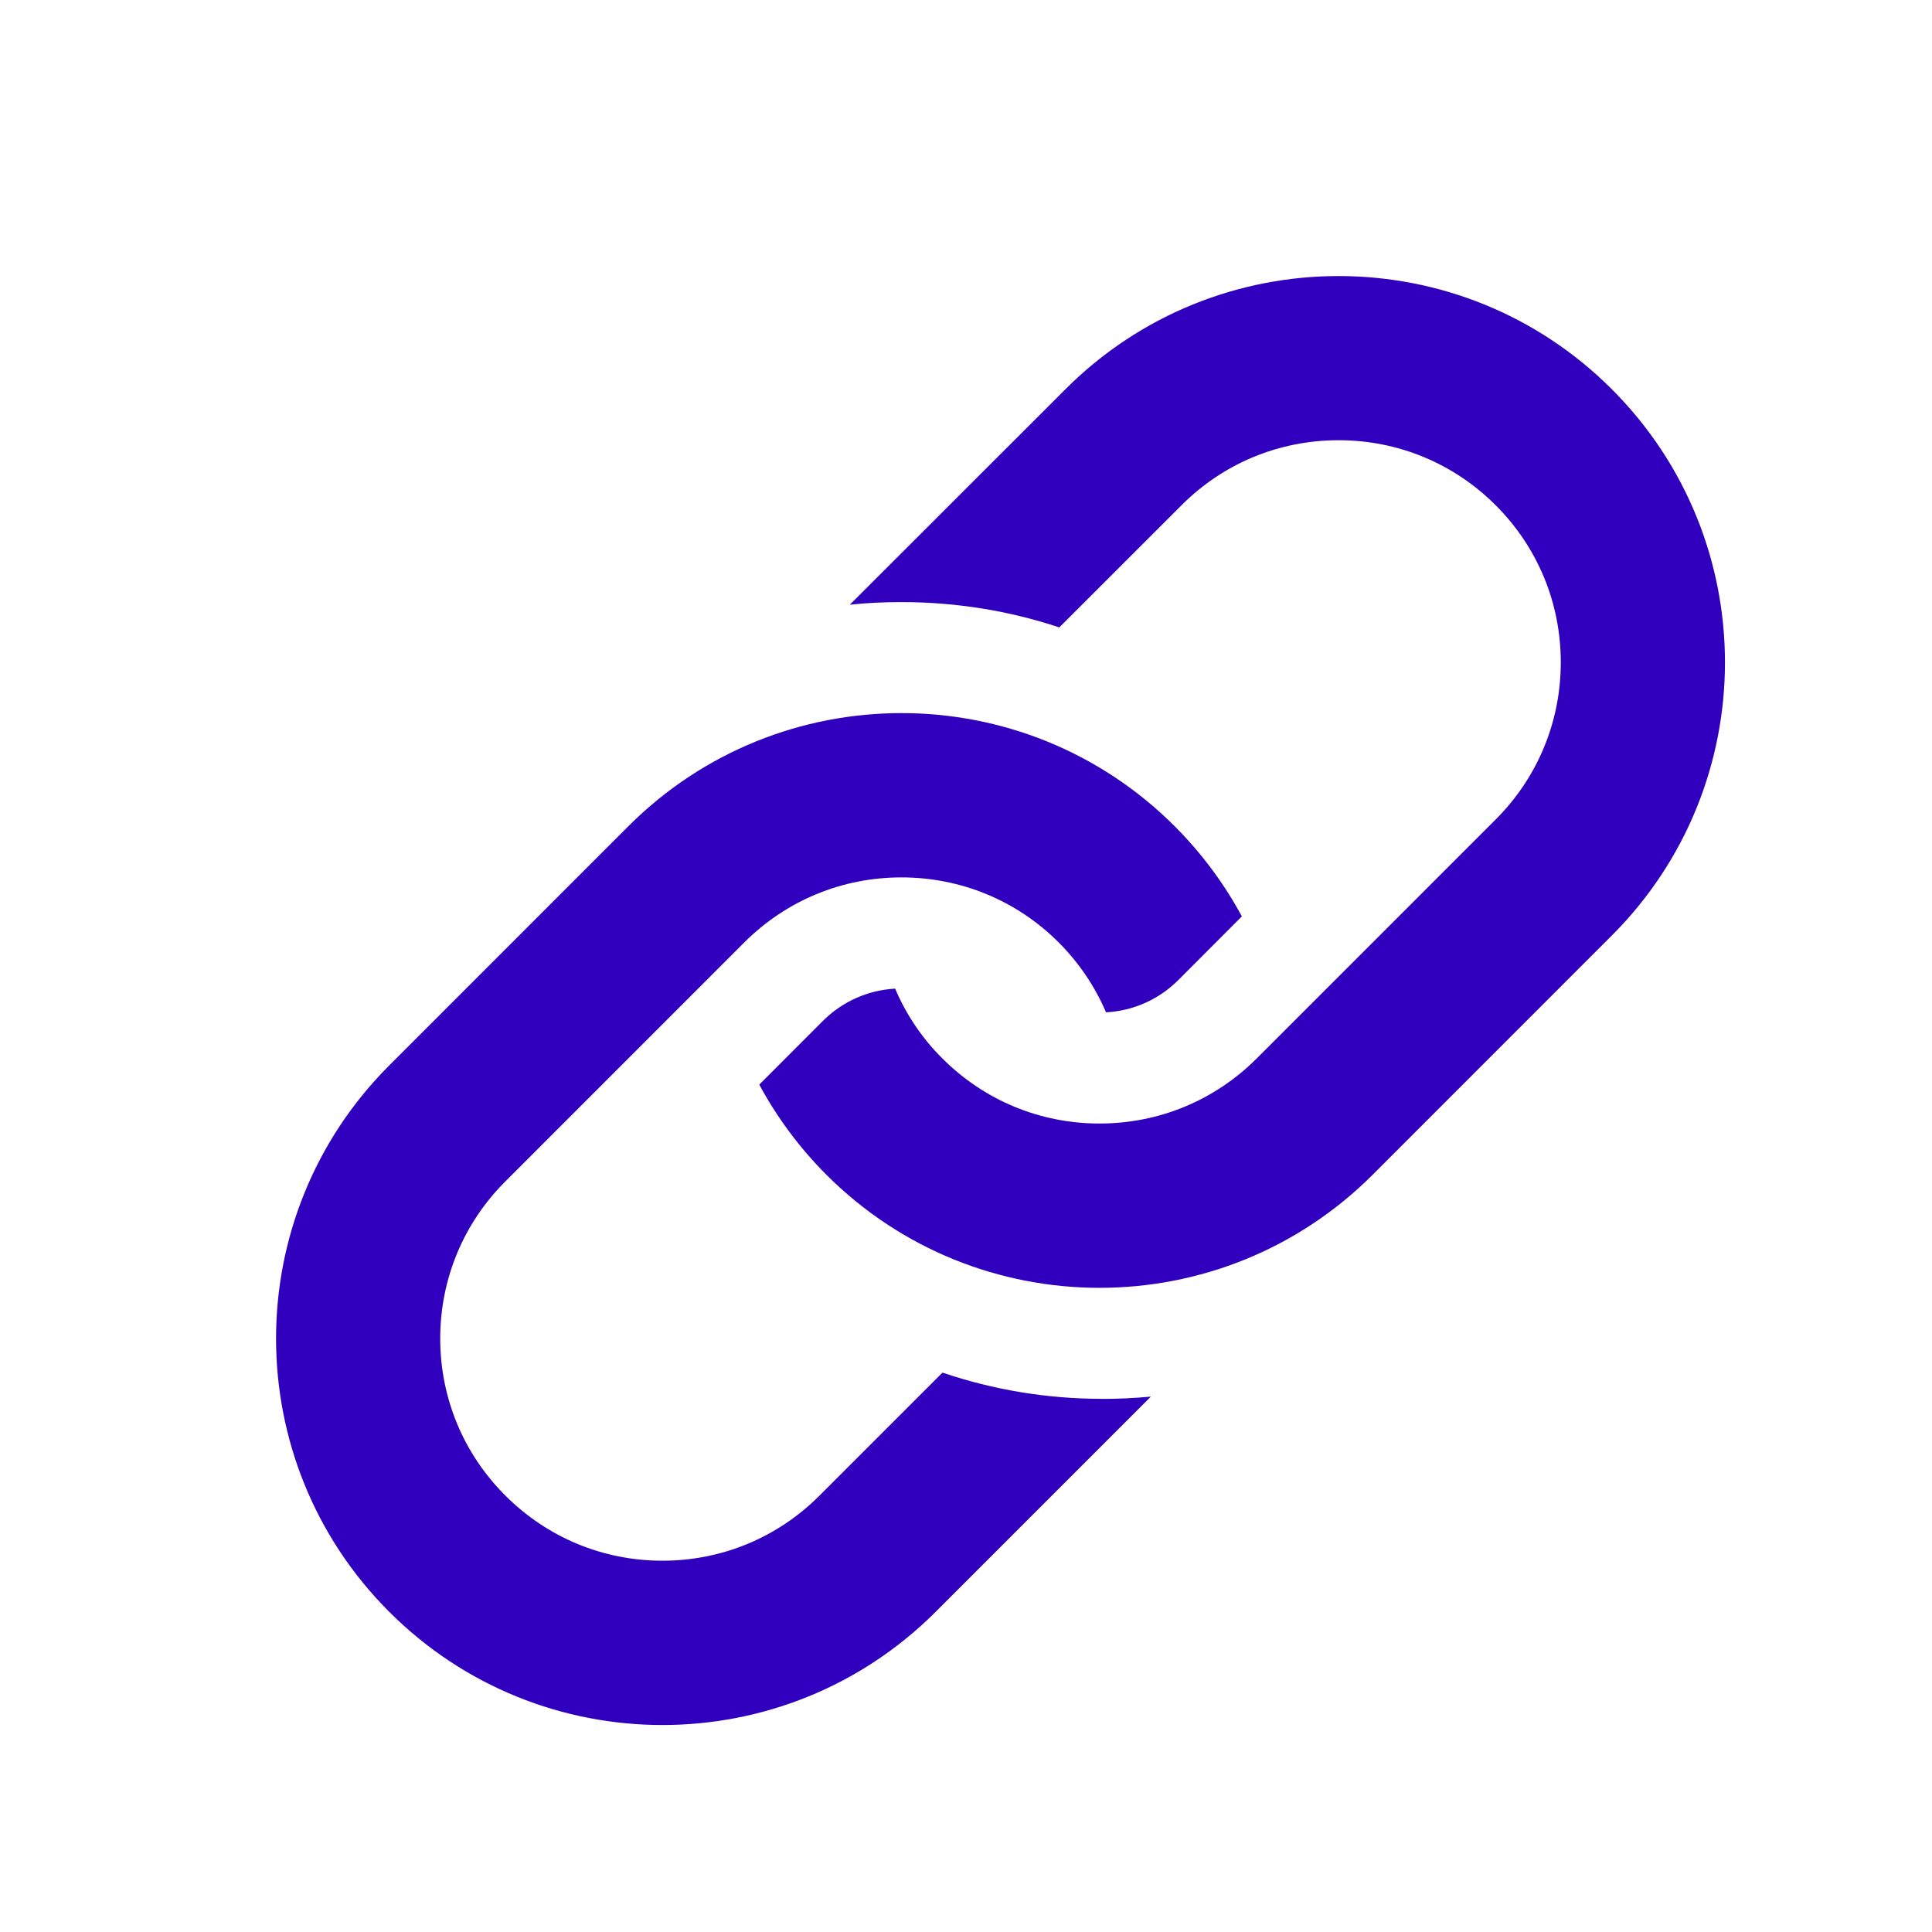
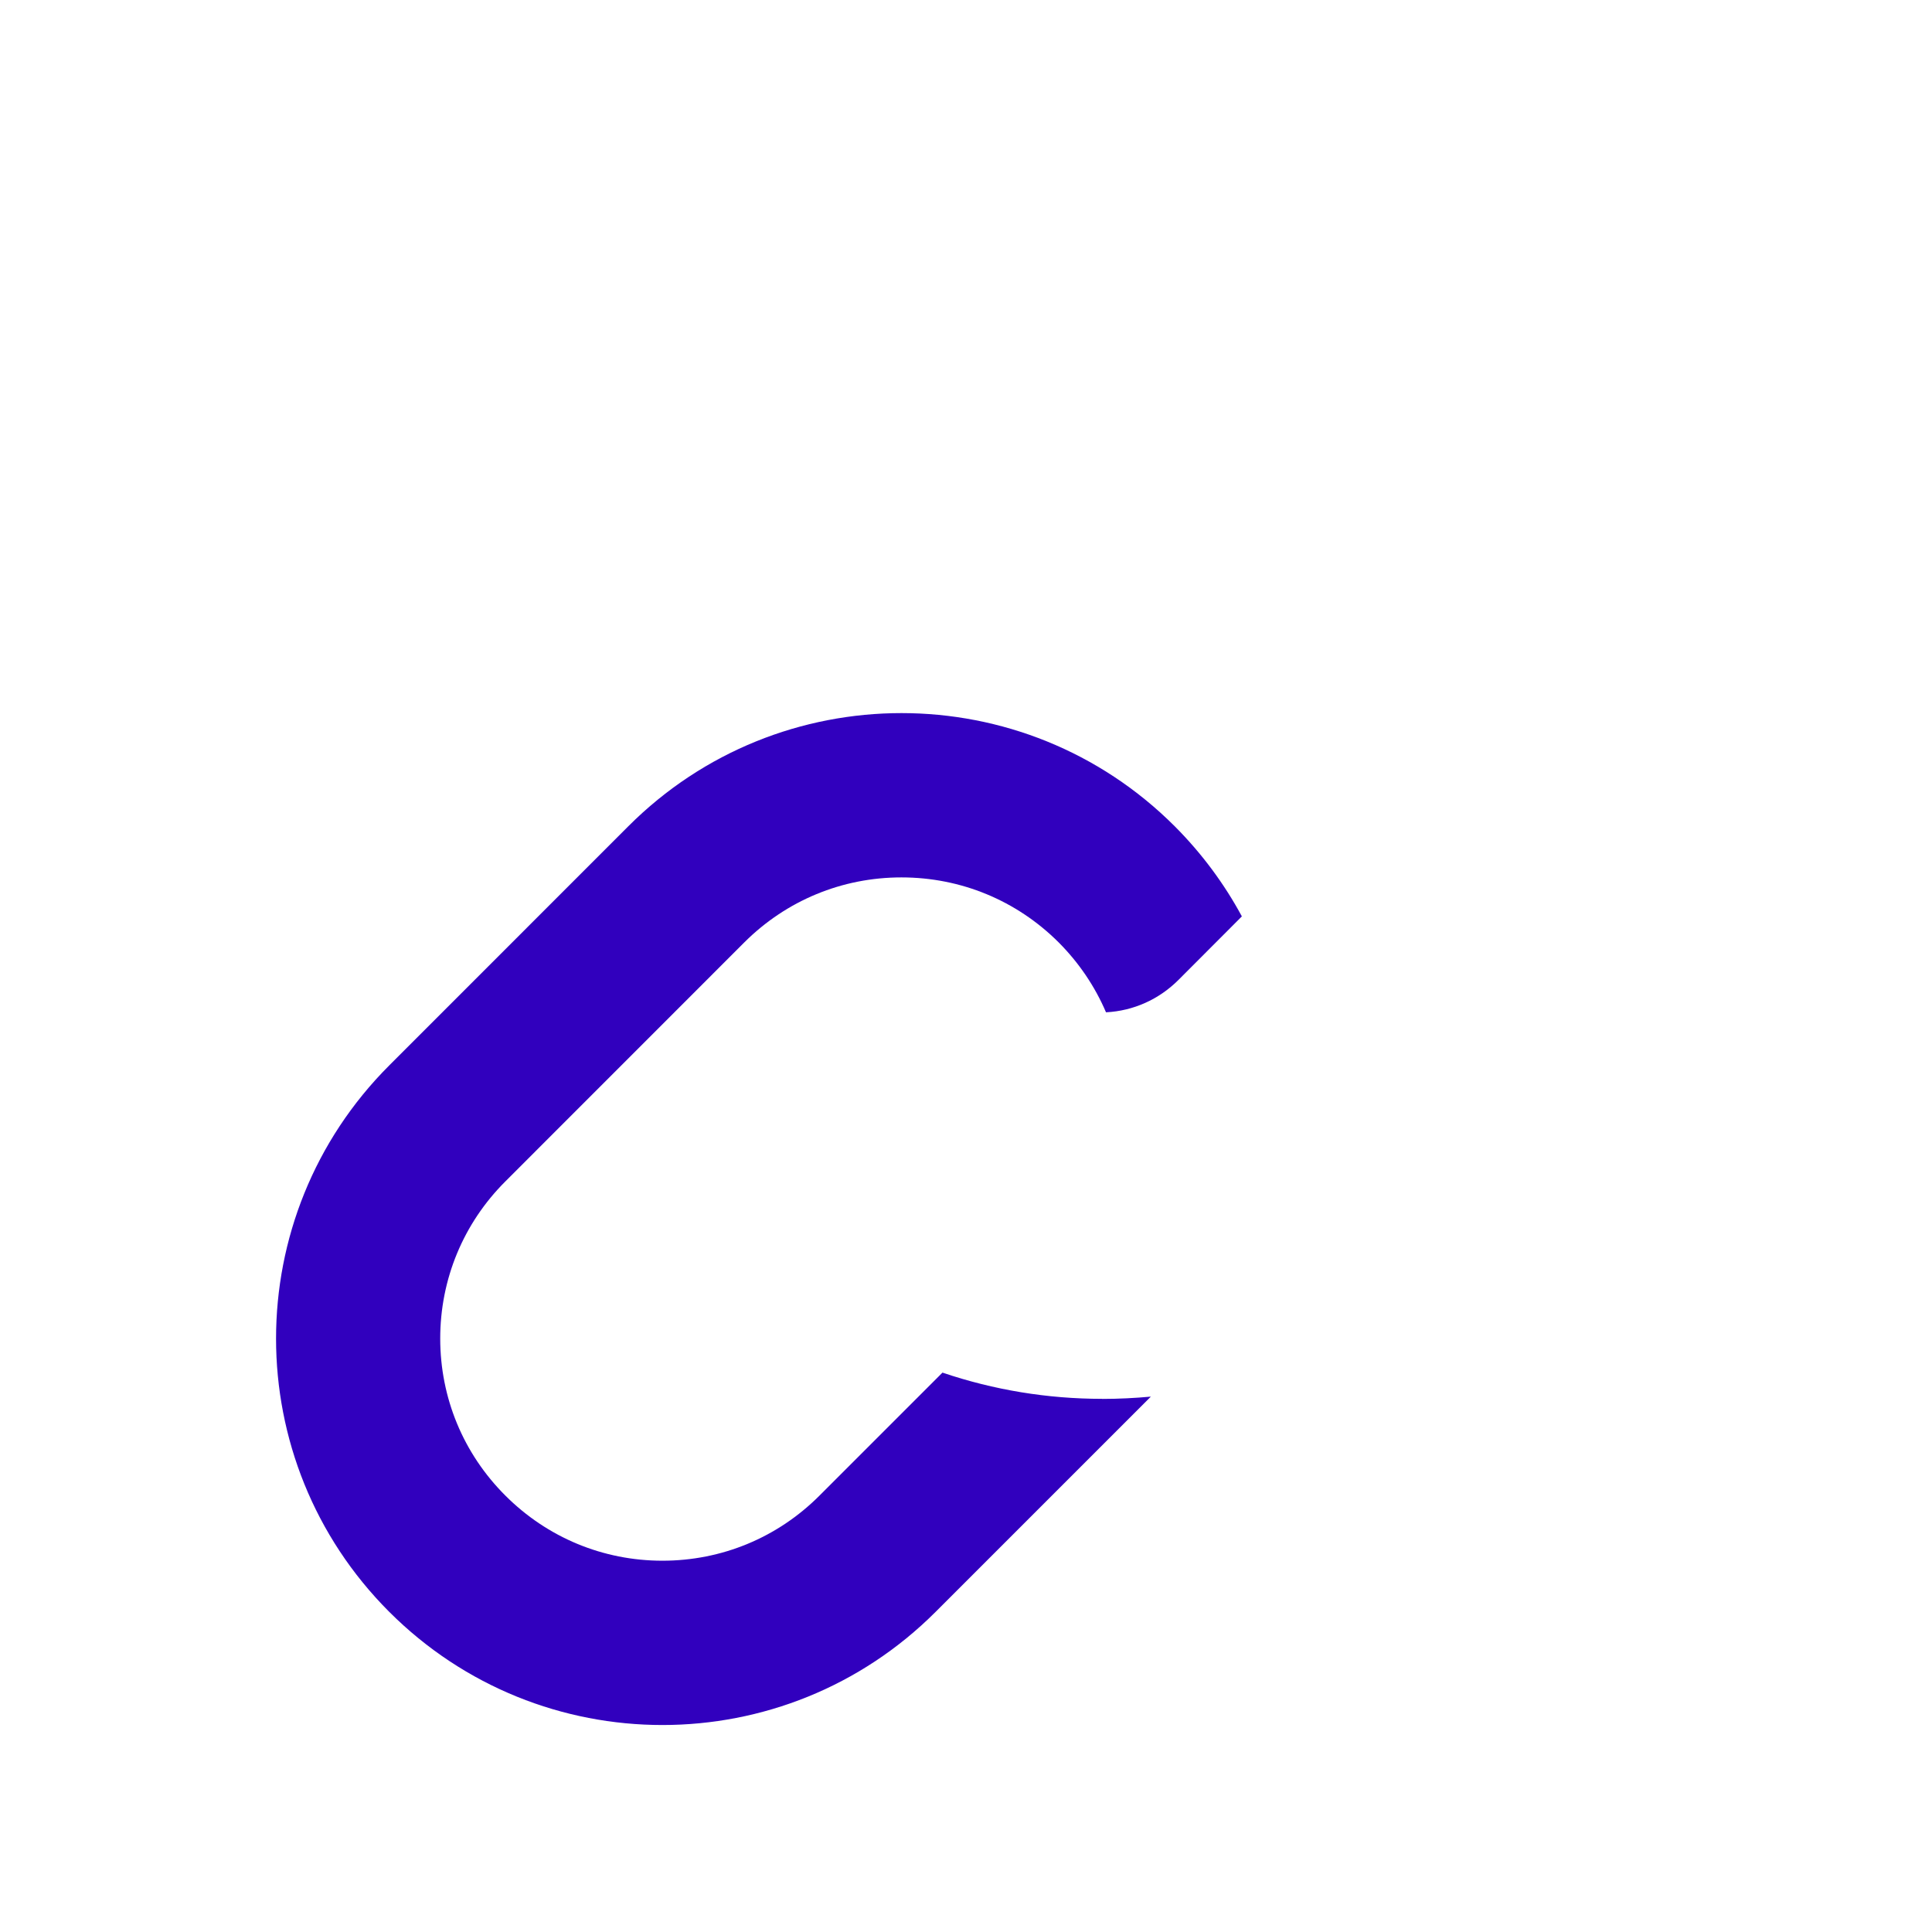
<svg xmlns="http://www.w3.org/2000/svg" width="28px" height="28px" viewBox="0 0 28 28" version="1.1">
  <title>Artboard Copy 2</title>
  <g id="Artboard-Copy-2" stroke="none" stroke-width="1" fill="none" fill-rule="evenodd">
    <g id="np_link_1880307_000000" transform="translate(4, 4)" fill="#3100be" fill-rule="nonzero">
-       <path d="M19.36,1.641 C17.173,-0.546 13.627,-0.546 11.441,1.641 L8.316,4.764 C8.564,4.737 8.813,4.726 9.064,4.726 C9.855,4.726 10.624,4.851 11.352,5.093 L13.123,3.323 C13.73,2.714 14.539,2.38 15.4,2.38 C16.259,2.38 17.068,2.714 17.677,3.323 C18.285,3.931 18.62,4.738 18.62,5.599 C18.62,6.459 18.285,7.268 17.677,7.876 L14.213,11.34 C13.604,11.949 12.795,12.283 11.936,12.283 C11.074,12.283 10.267,11.949 9.658,11.34 C9.362,11.046 9.132,10.702 8.973,10.328 C8.578,10.35 8.209,10.514 7.927,10.795 L7.004,11.719 C7.256,12.187 7.581,12.628 7.975,13.024 C10.162,15.211 13.708,15.211 15.895,13.024 L19.36,9.558 C21.546,7.372 21.546,3.827 19.36,1.641 L19.36,1.641 Z" id="Path" />
      <path d="M11.973,16.273 C11.18,16.273 10.404,16.145 9.659,15.893 L7.877,17.675 C7.269,18.284 6.461,18.619 5.6,18.619 C4.741,18.619 3.933,18.284 3.324,17.675 C2.715,17.067 2.38,16.259 2.38,15.399 C2.38,14.539 2.715,13.73 3.324,13.122 L6.788,9.657 C7.397,9.05 8.204,8.716 9.064,8.716 C9.926,8.716 10.733,9.05 11.342,9.657 C11.638,9.954 11.869,10.297 12.029,10.671 C12.425,10.651 12.795,10.485 13.077,10.204 L13.998,9.281 C13.745,8.812 13.42,8.371 13.025,7.975 C10.838,5.788 7.292,5.788 5.106,7.975 L1.641,11.441 C-0.546,13.628 -0.546,17.172 1.641,19.36 C3.828,21.547 7.373,21.547 9.56,19.36 L12.679,16.241 C12.446,16.262 12.212,16.274 11.975,16.274 L11.973,16.273 Z" id="Path" />
    </g>
  </g>
</svg>